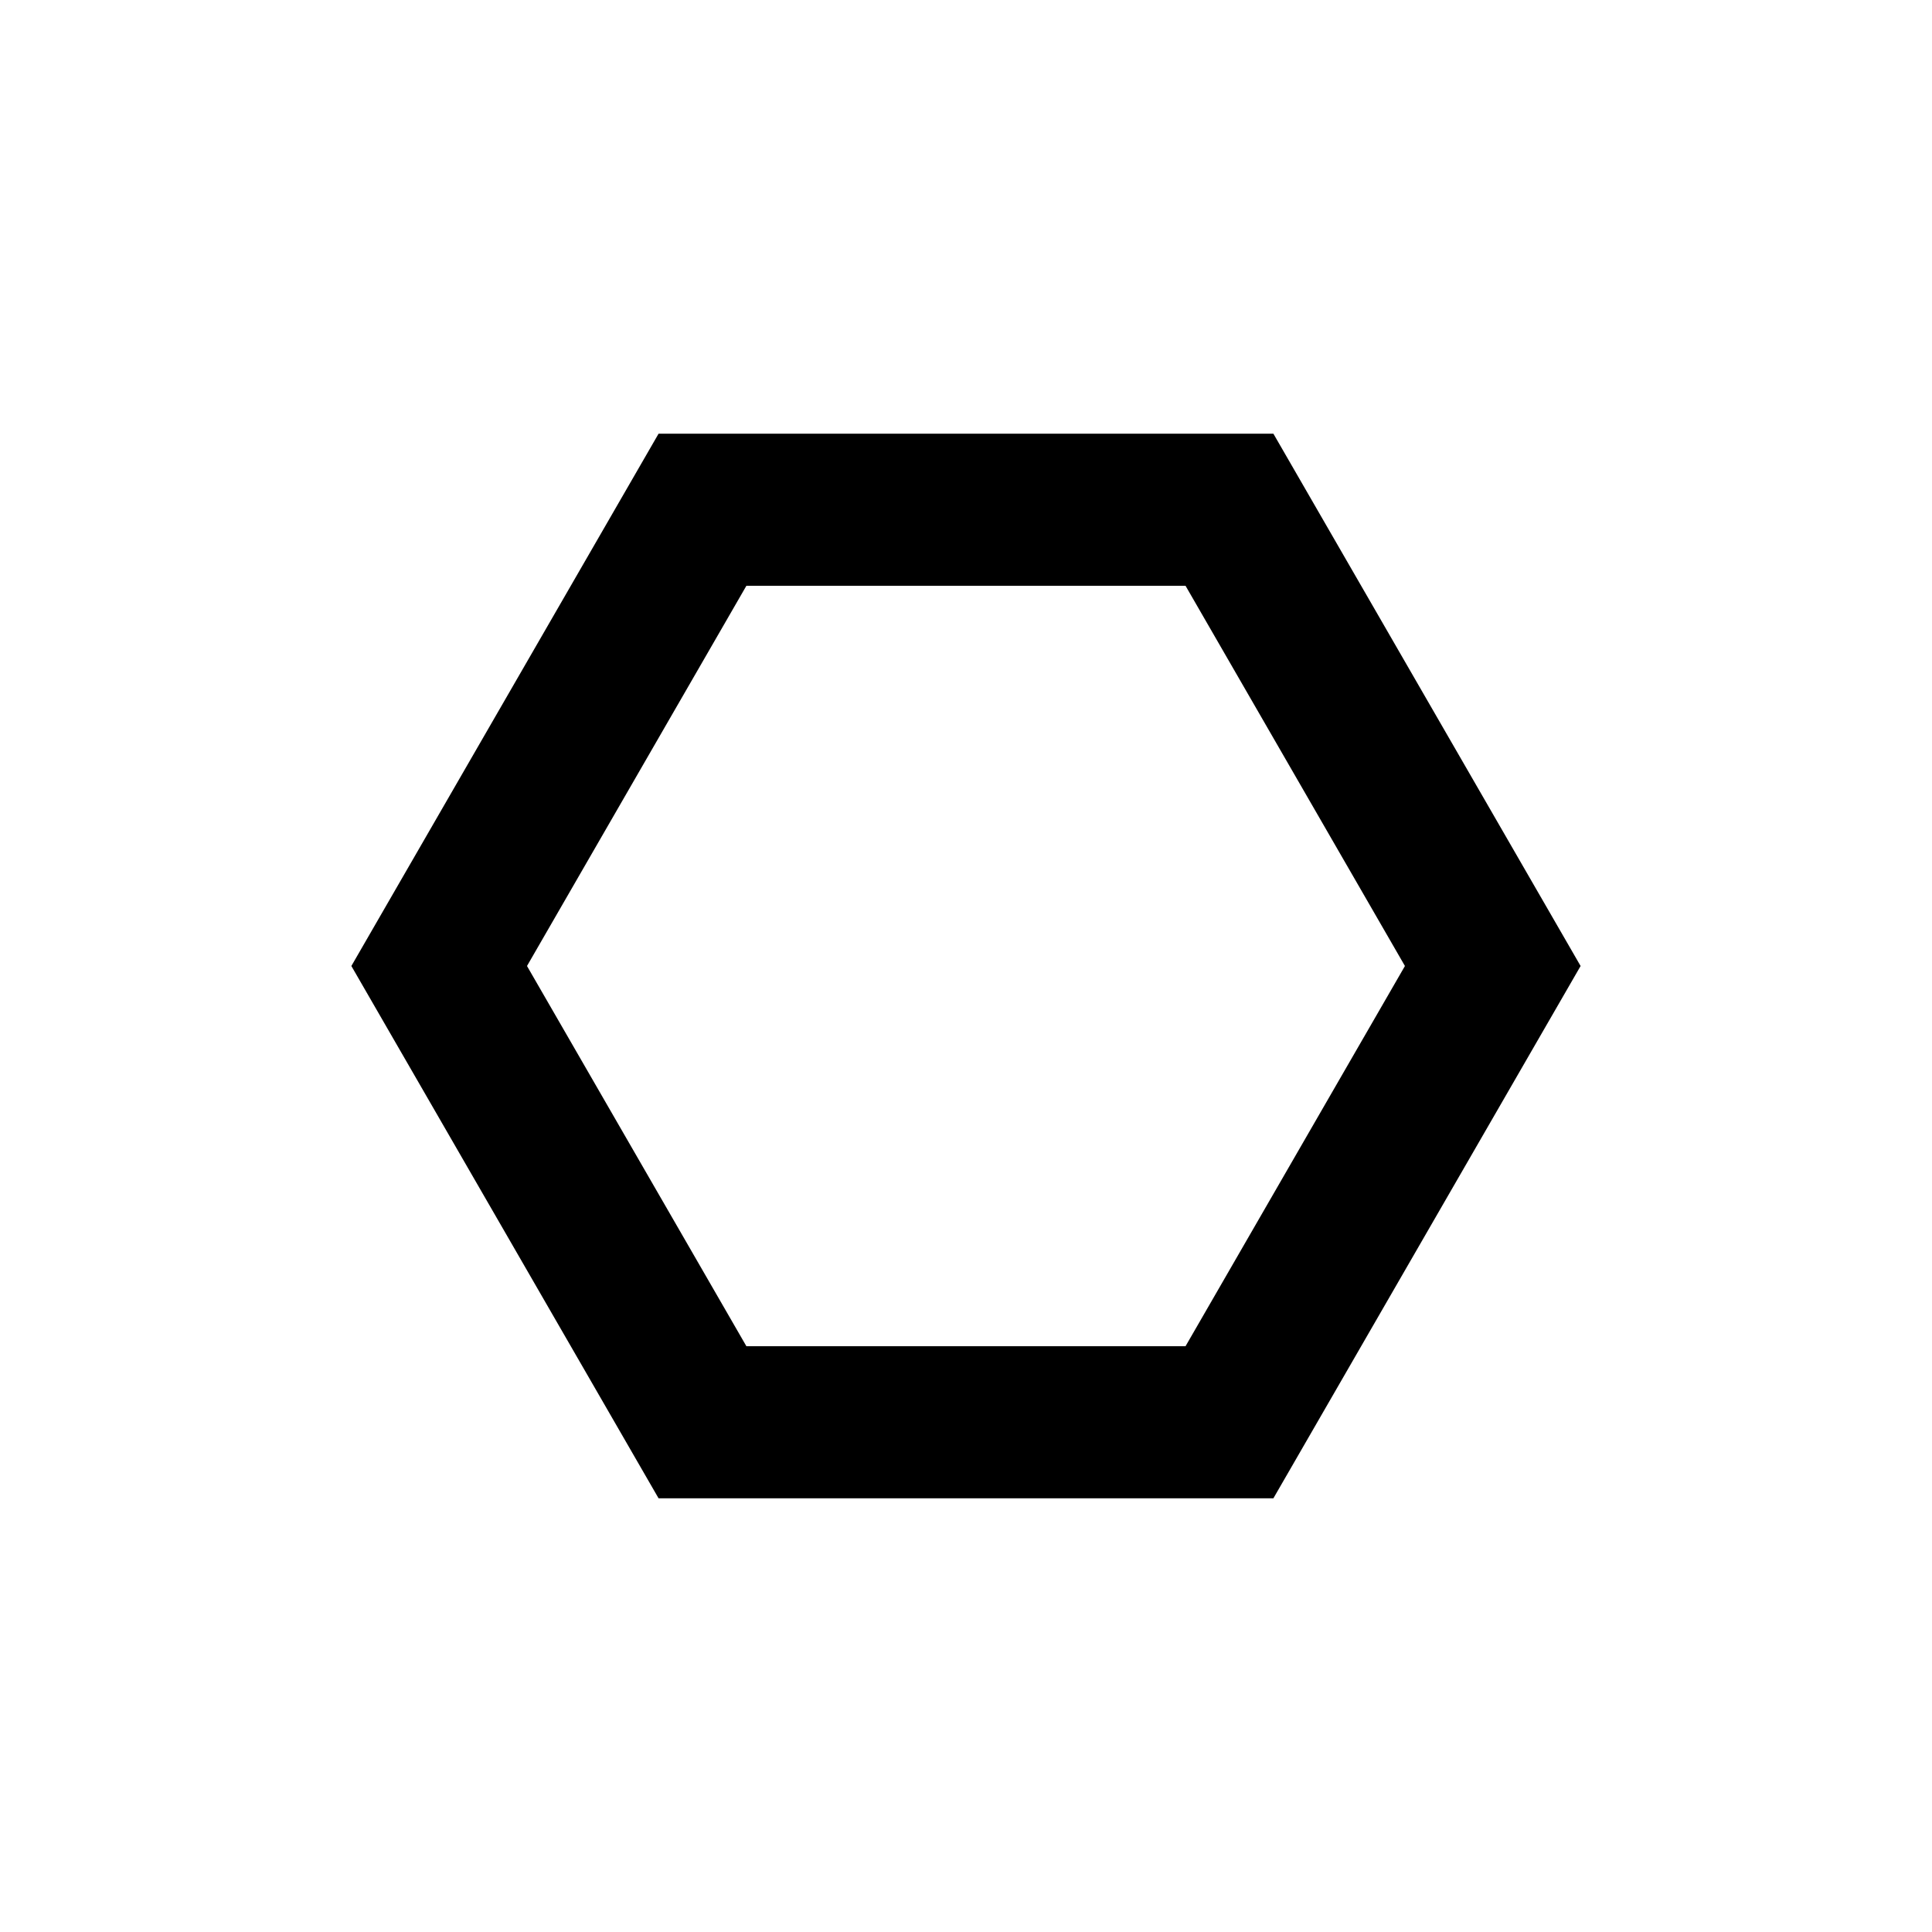
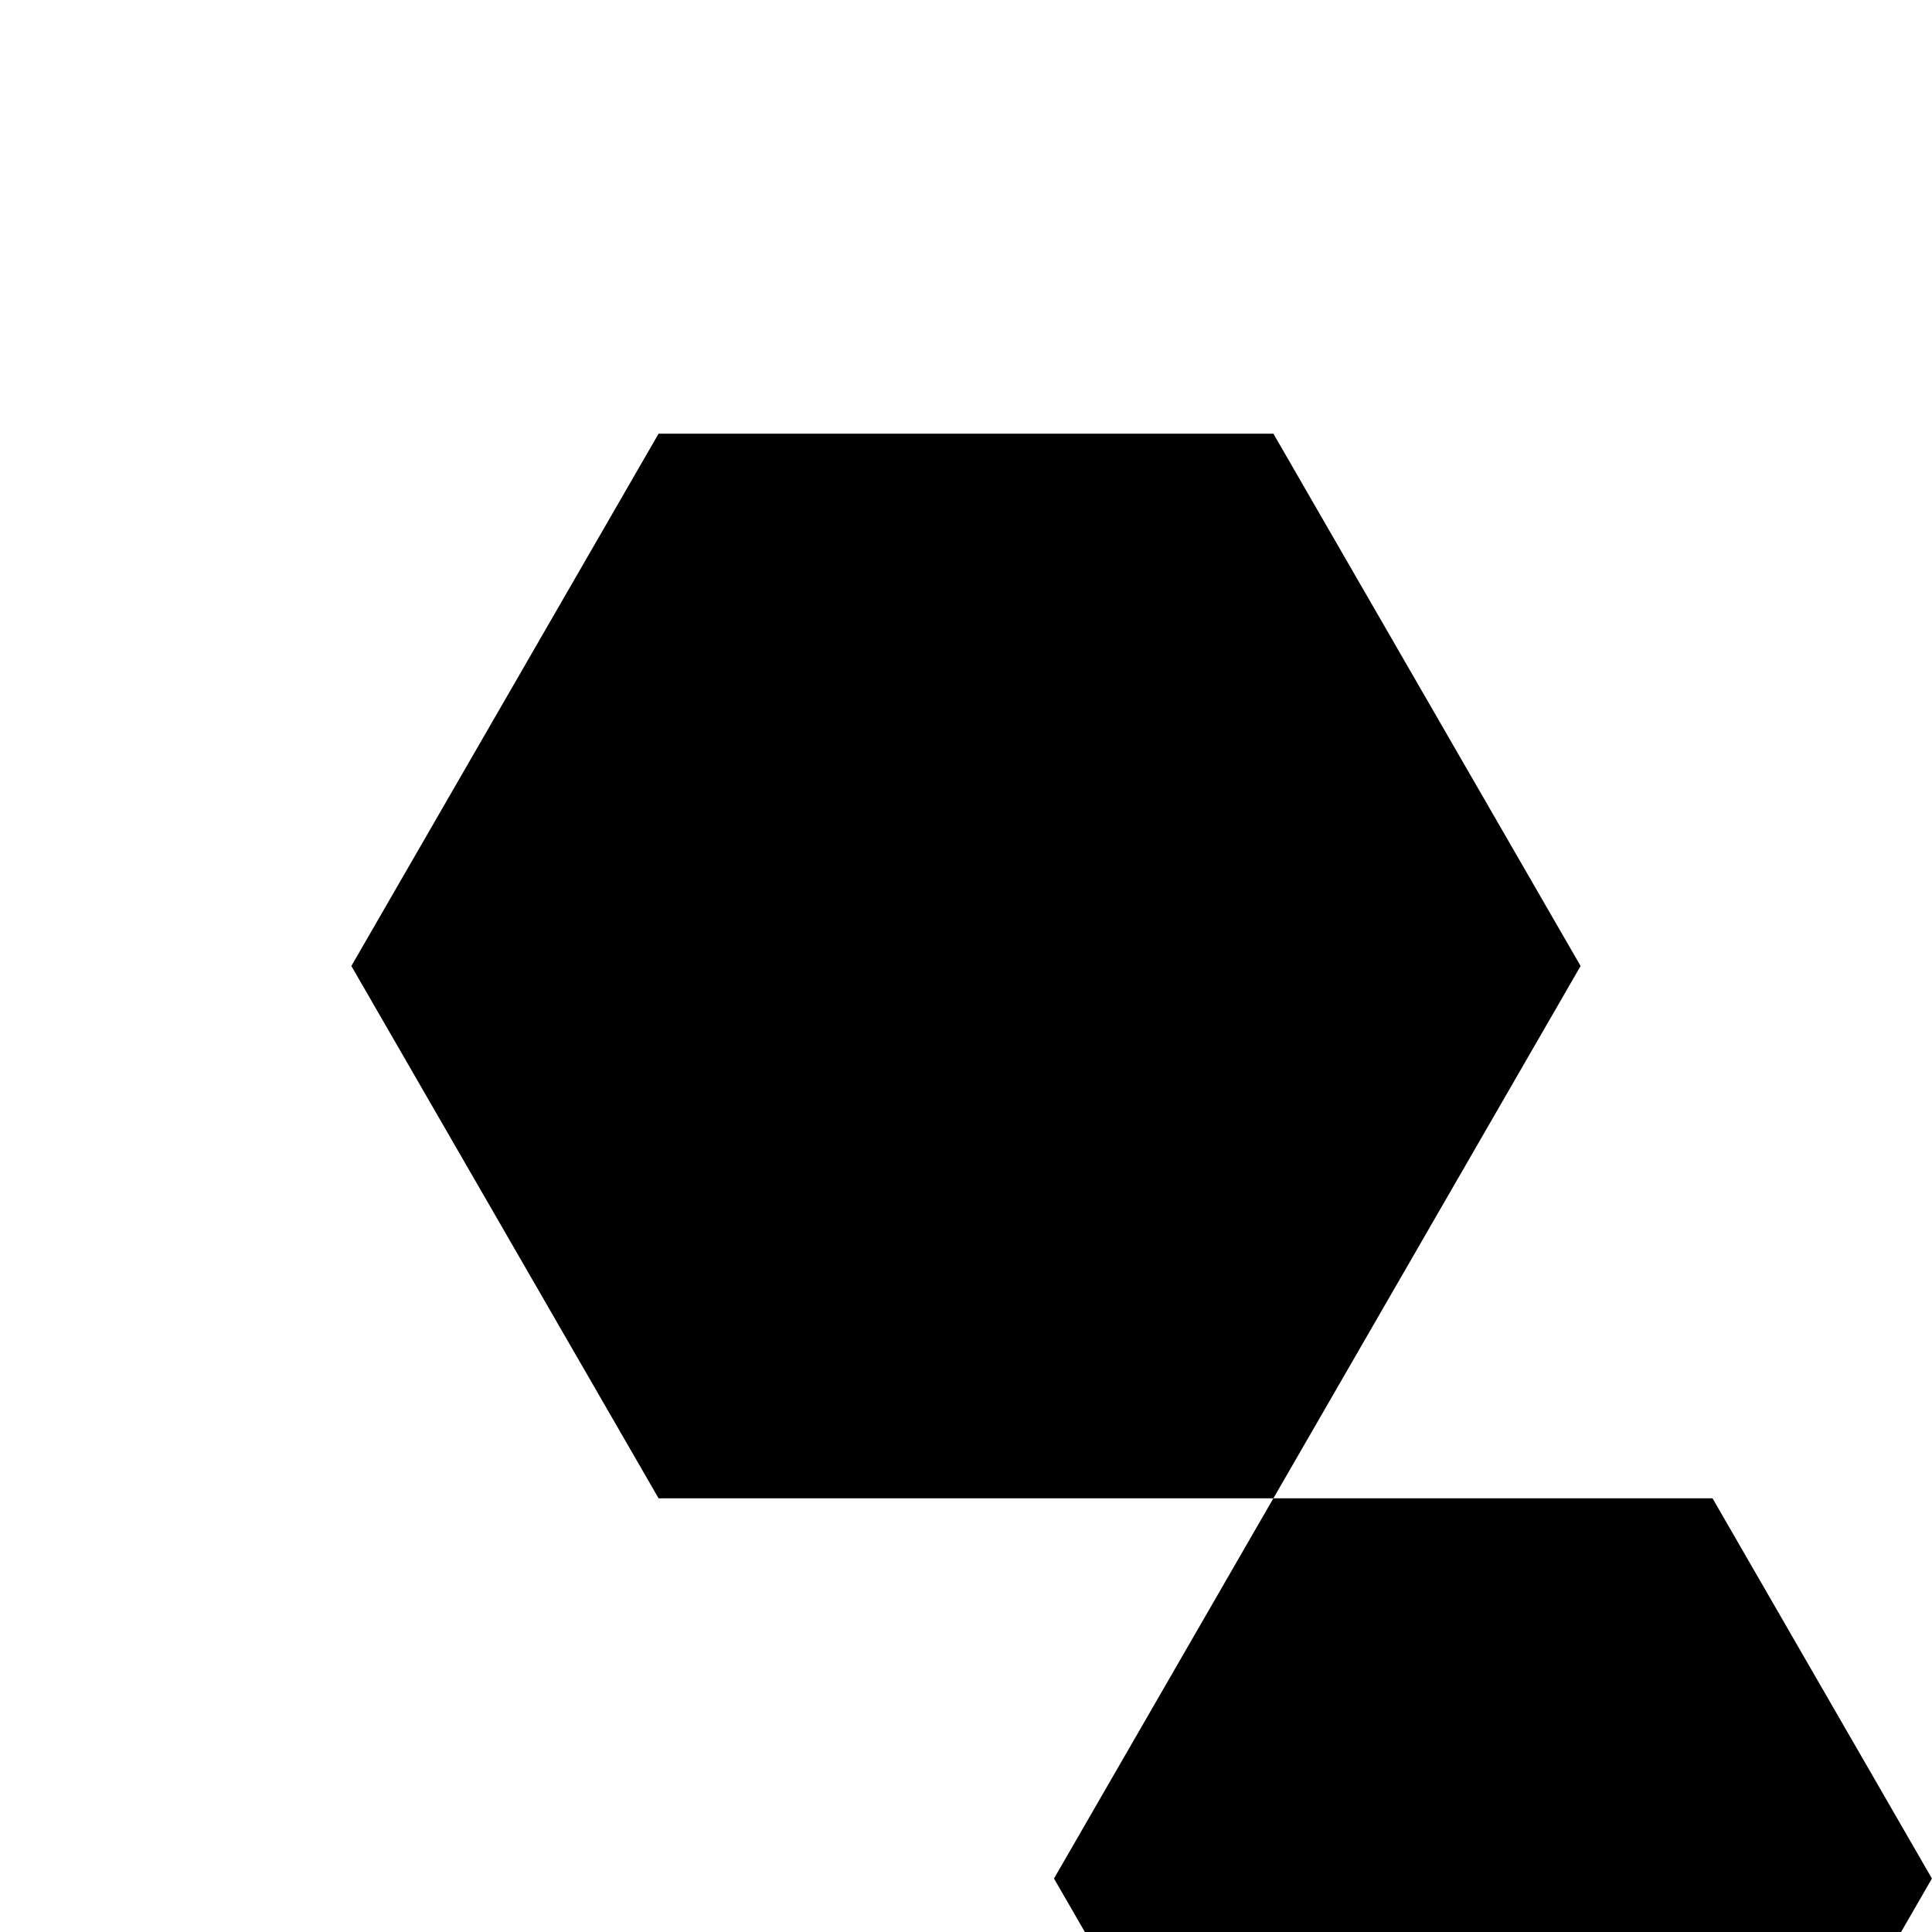
<svg xmlns="http://www.w3.org/2000/svg" fill="#000000" width="800px" height="800px" version="1.1" viewBox="144 144 512 512">
-   <path d="m481.46 541.07 81.414-141.07-81.414-141.07h-162.93l-81.414 141.07 81.414 141.07zm-139.66-241.83h116.38l58.141 100.76-58.141 100.76h-116.38l-58.141-100.76z" />
+   <path d="m481.46 541.07 81.414-141.07-81.414-141.07h-162.93l-81.414 141.07 81.414 141.07zh116.38l58.141 100.76-58.141 100.76h-116.38l-58.141-100.76z" />
</svg>